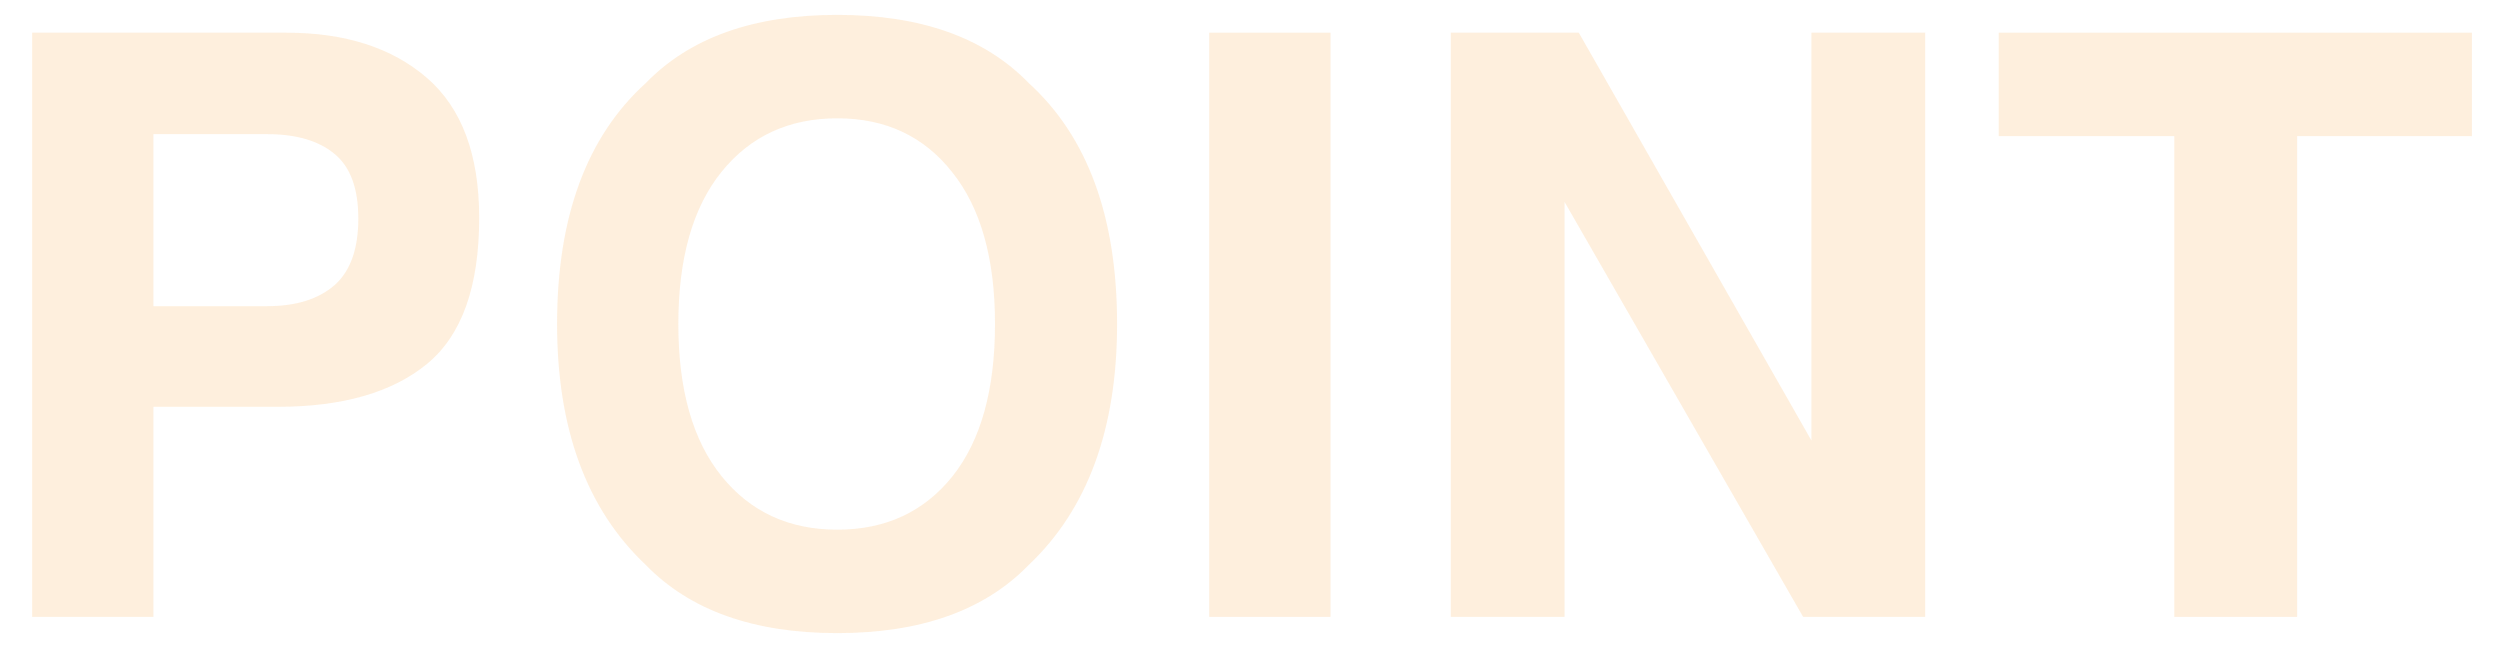
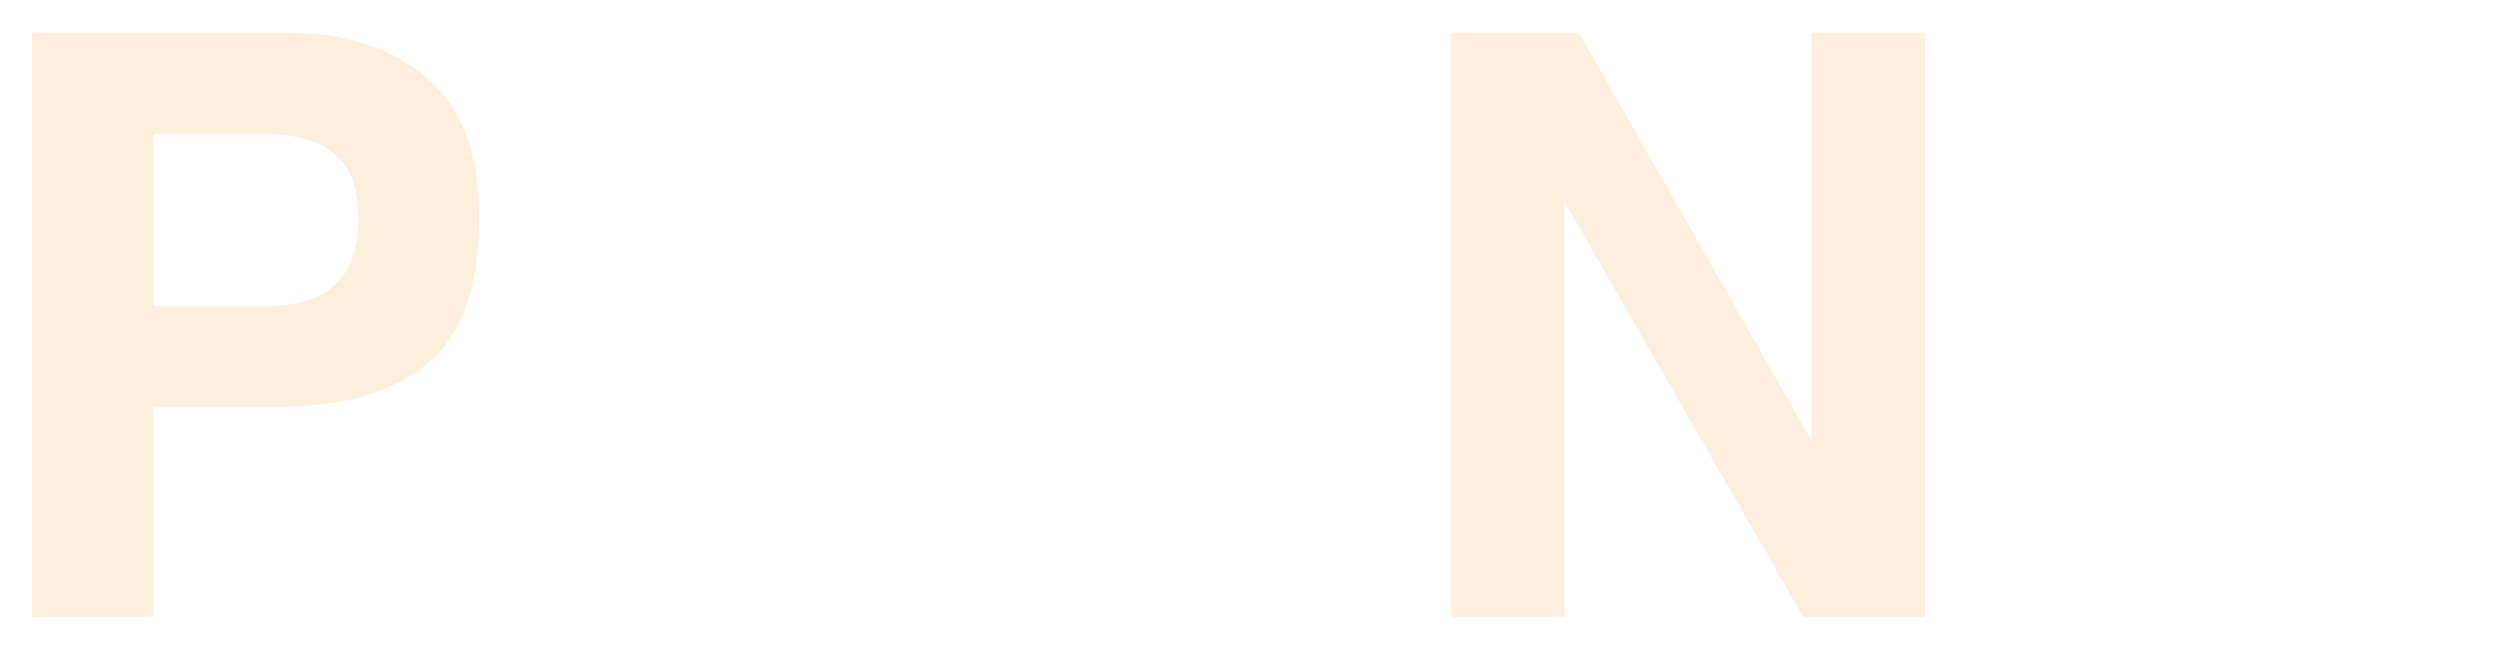
<svg xmlns="http://www.w3.org/2000/svg" width="77" height="20" viewBox="0 0 77 20" fill="none">
  <path d="M8.546 12.53H4.725V19H0.99V1.007H8.827C10.633 1.007 12.074 1.471 13.148 2.398C14.222 3.326 14.759 4.763 14.759 6.708C14.759 8.832 14.222 10.333 13.148 11.212C12.074 12.091 10.54 12.53 8.546 12.53ZM10.304 8.783C10.792 8.351 11.036 7.668 11.036 6.732C11.036 5.796 10.788 5.129 10.291 4.73C9.803 4.331 9.116 4.132 8.229 4.132H4.725V9.43H8.229C9.116 9.43 9.807 9.214 10.304 8.783Z" fill="#F8951D" fill-opacity="0.15" />
-   <path d="M25.788 19.5C23.216 19.5 21.251 18.801 19.892 17.401C18.069 15.684 17.158 13.21 17.158 9.979C17.158 6.683 18.069 4.209 19.892 2.557C21.251 1.157 23.216 0.458 25.788 0.458C28.36 0.458 30.325 1.157 31.684 2.557C33.499 4.209 34.406 6.683 34.406 9.979C34.406 13.21 33.499 15.684 31.684 17.401C30.325 18.801 28.36 19.5 25.788 19.5ZM29.34 14.666C30.211 13.568 30.646 12.005 30.646 9.979C30.646 7.961 30.207 6.402 29.328 5.304C28.457 4.197 27.277 3.644 25.788 3.644C24.299 3.644 23.111 4.193 22.224 5.292C21.337 6.39 20.893 7.953 20.893 9.979C20.893 12.005 21.337 13.568 22.224 14.666C23.111 15.765 24.299 16.314 25.788 16.314C27.277 16.314 28.461 15.765 29.34 14.666Z" fill="#F8951D" fill-opacity="0.15" />
-   <path d="M37.244 1.007H40.98V19H37.244V1.007Z" fill="#F8951D" fill-opacity="0.15" />
  <path d="M59.296 19H55.536L48.188 6.219V19H44.684V1.007H48.627L55.792 13.568V1.007H59.296V19Z" fill="#F8951D" fill-opacity="0.15" />
-   <path d="M76.135 1.007V4.193H70.752V19H66.968V4.193H61.56V1.007H76.135Z" fill="#F8951D" fill-opacity="0.15" />
</svg>